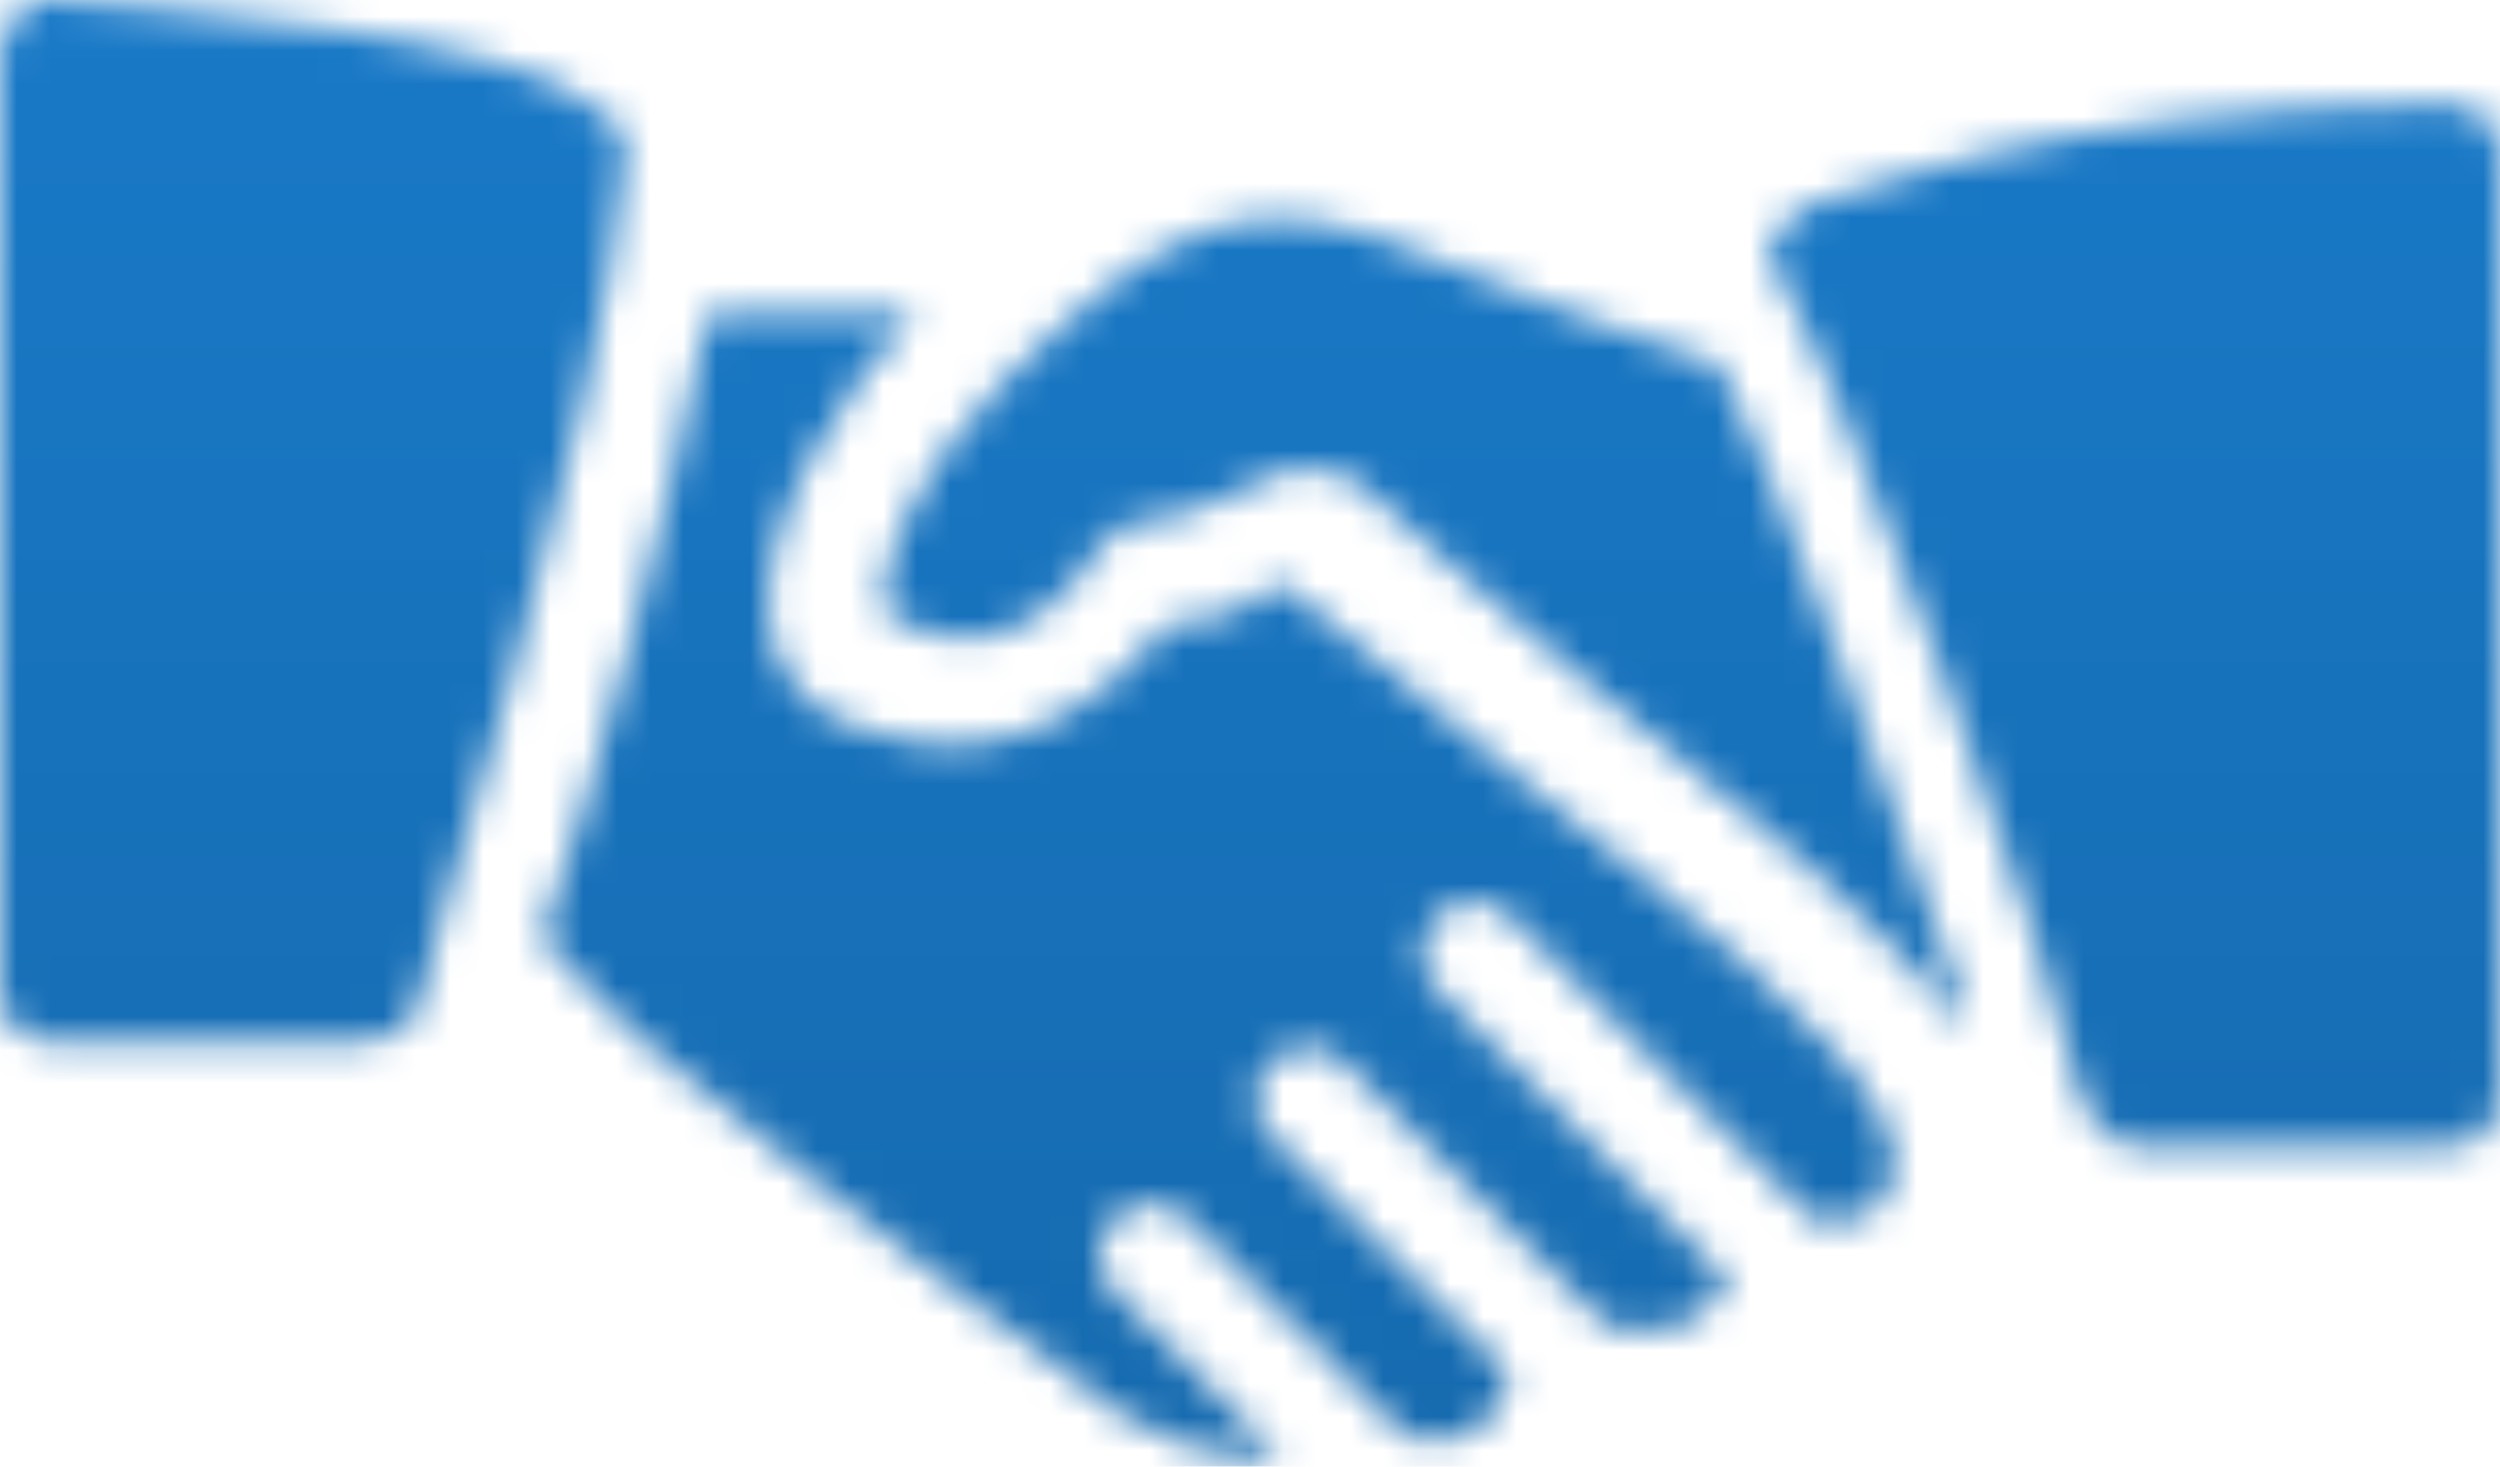
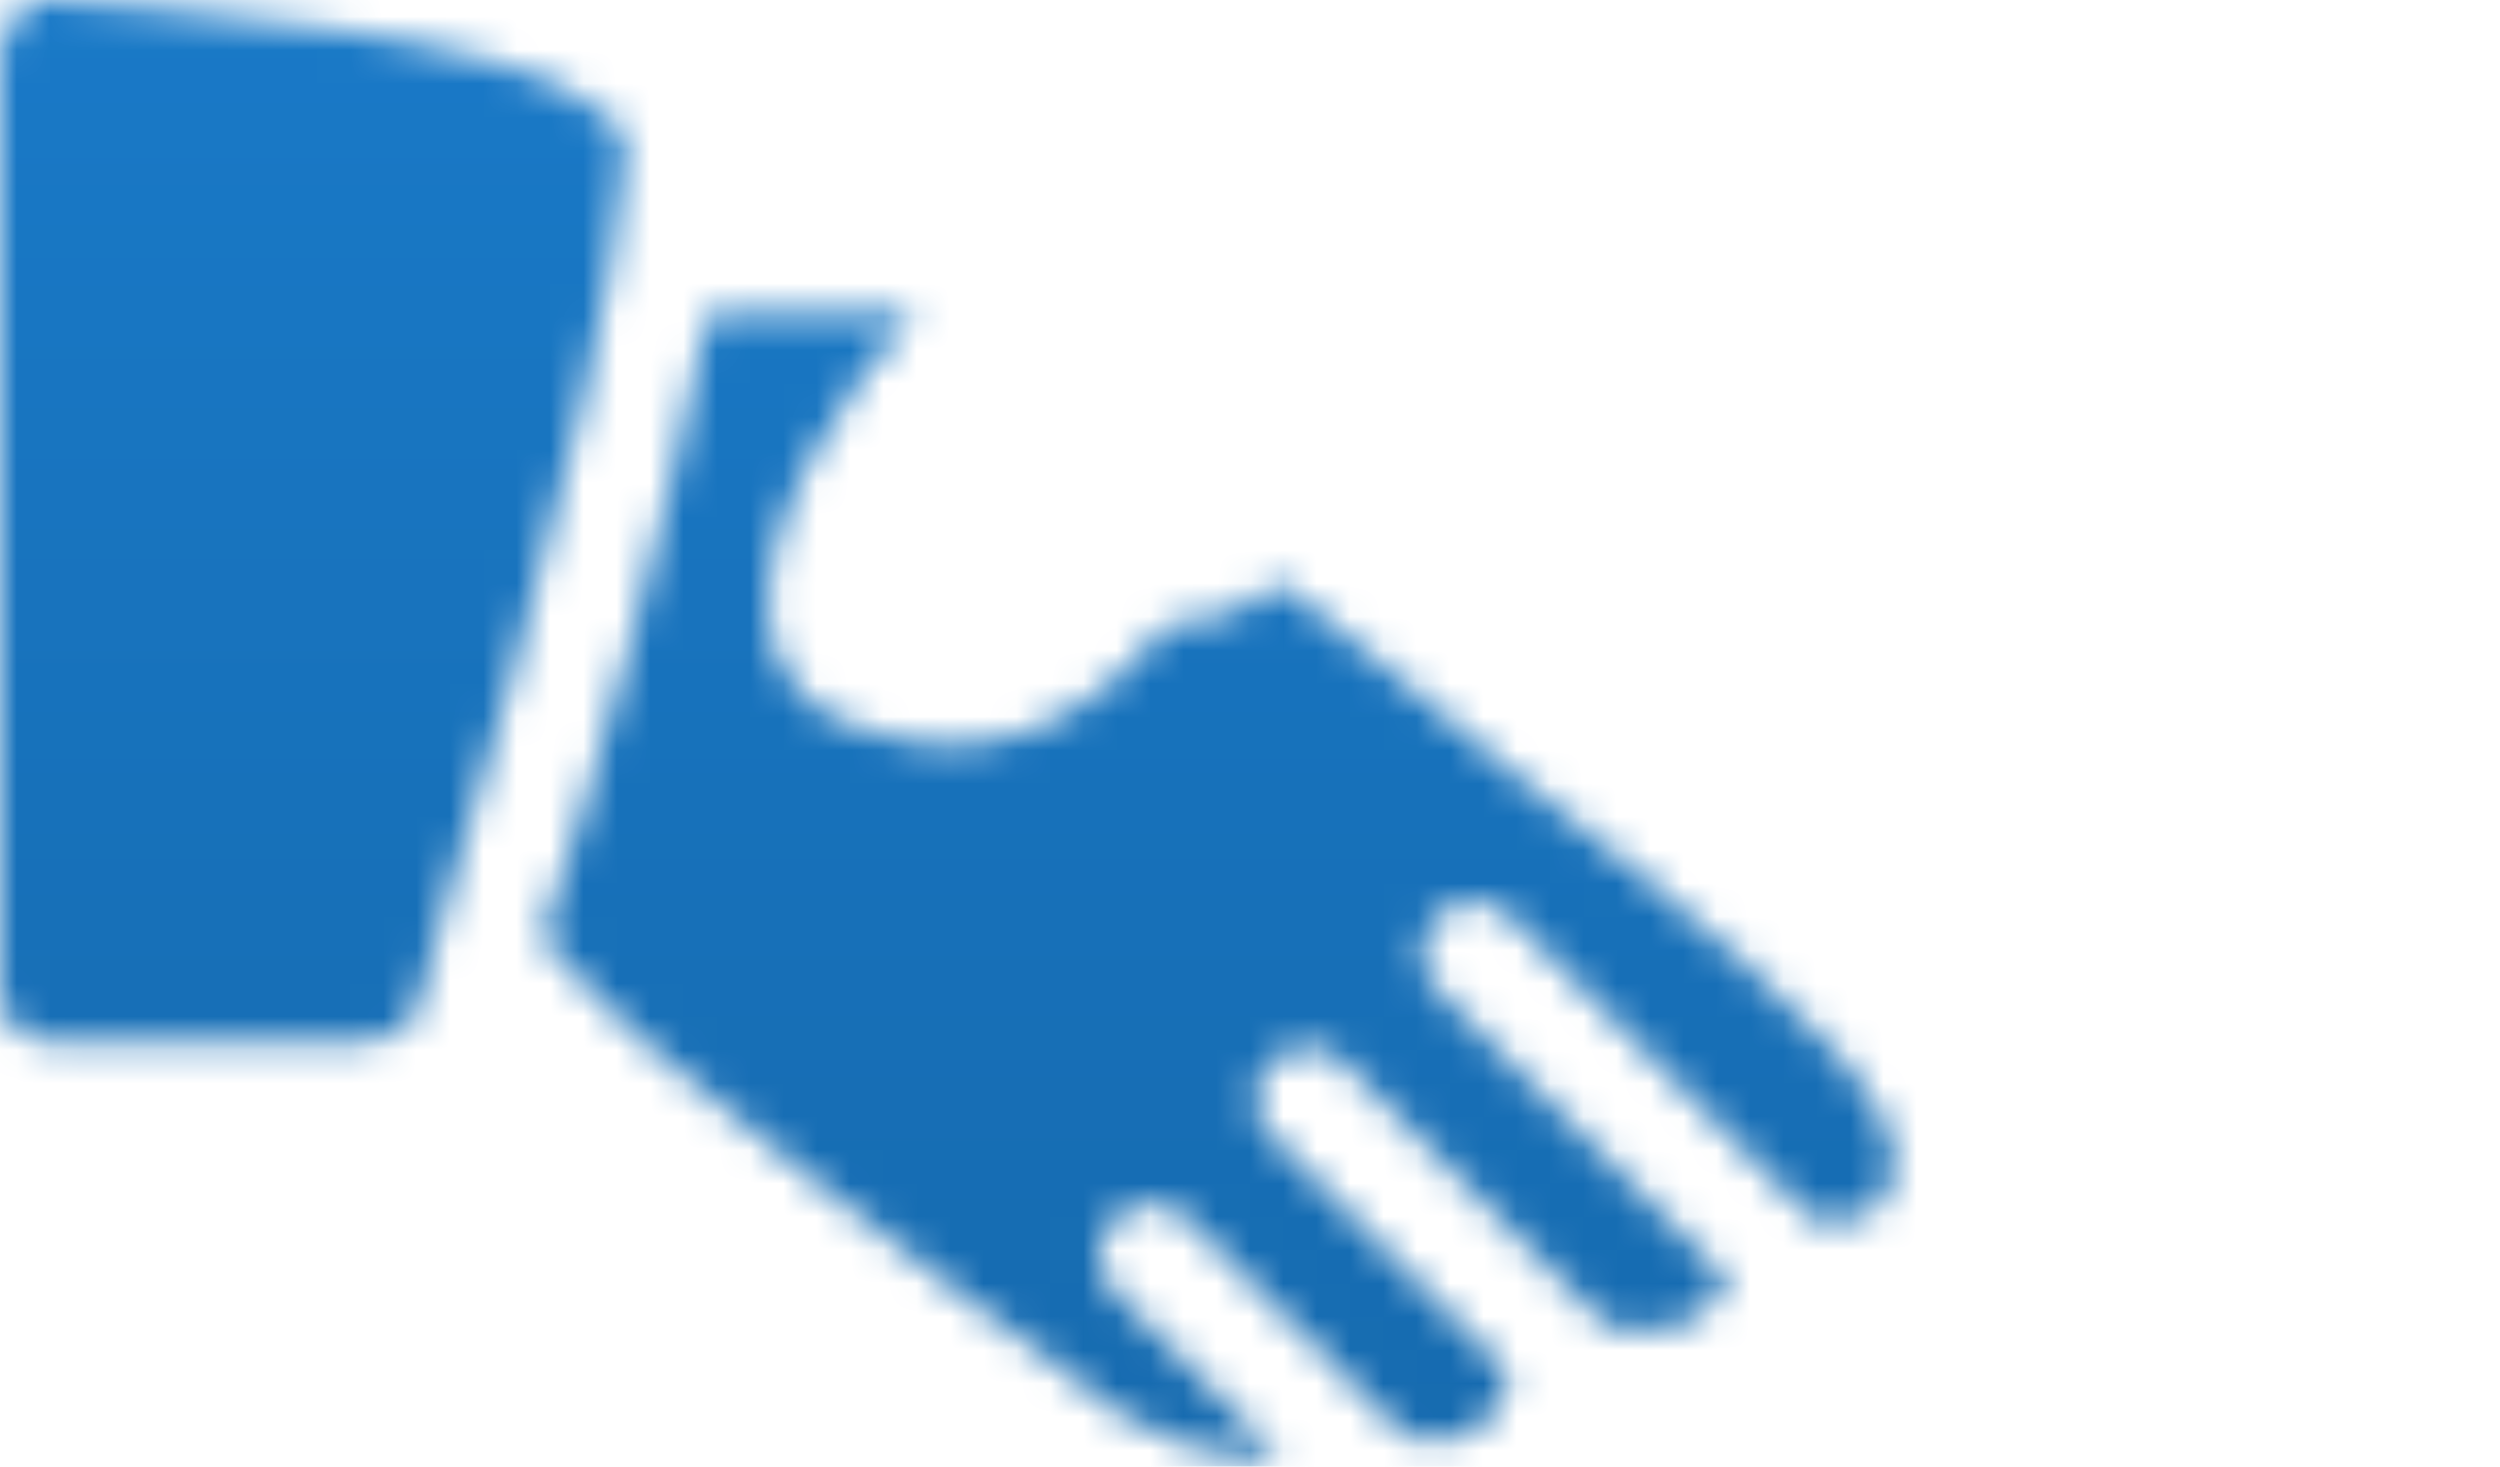
<svg xmlns="http://www.w3.org/2000/svg" width="75" height="44" viewBox="0 0 75 44" fill="none">
  <mask id="mask0_279_239" style="mask-type:alpha" maskUnits="userSpaceOnUse" x="0" y="0" width="75" height="44">
    <path d="M18.125 3.438C15.625 0.938 5 0.313 1.562 0C1.25 0 0.937 4.88945e-07 0.625 0.312C0.312 0.625 0 1.25 0 1.563V29.688C0 30.625 0.625 31.25 1.563 31.25H10.938C11.563 31.25 12.188 30.938 12.5 30.313C12.5 29.375 18.125 12.813 18.75 4.688C18.75 4.375 18.75 3.75 18.125 3.438Z" fill="black" />
-     <path d="M51.564 10.939C48.439 10.002 45.626 8.752 43.126 7.814C37.501 5.314 35.001 6.565 30.001 11.565C27.814 13.752 26.251 16.877 26.564 18.127C26.564 18.439 26.564 18.439 27.189 18.752C28.751 19.377 30.939 19.689 33.126 16.252C33.439 15.94 33.751 15.627 34.376 15.627C35.314 15.627 35.626 15.315 36.564 15.002C37.189 14.689 37.814 14.377 38.751 14.064C39.064 14.064 39.064 14.064 39.376 14.064C39.689 14.064 40.314 14.377 40.626 14.377C42.189 15.94 45.001 18.127 47.814 20.627C52.189 24.065 56.564 27.815 58.751 30.627H59.064C56.876 24.377 53.126 13.752 51.564 10.939Z" fill="black" />
-     <path d="M73.438 3.125C61.25 3.125 54.375 6.25 54.062 6.25C53.75 6.562 53.438 6.875 53.125 7.187C53.125 7.5 53.125 8.125 53.438 8.437C55.312 11.562 61.562 28.75 62.5 33.125C62.812 33.75 63.438 34.375 64.063 34.375H73.438C74.375 34.375 75 33.75 75 32.812V4.687C75 3.75 74.375 3.125 73.438 3.125Z" fill="black" />
    <path d="M56.564 33.75C55.314 30.938 50.001 26.875 45.314 23.125C42.814 20.938 40.314 19.062 38.439 17.5C38.127 17.812 37.501 17.812 37.501 18.125C36.564 18.437 36.252 18.75 35.001 18.75C32.502 21.875 29.376 23.125 25.939 21.875C24.376 21.562 23.439 20.312 23.126 19.062C22.501 15.938 25.314 11.562 27.502 9.375H21.251C20.002 15.625 17.814 23.75 16.252 28.125C17.501 29.375 18.752 30.938 19.689 31.563C25.627 36.563 32.502 41.563 33.752 42.5C34.689 43.125 36.564 43.75 37.502 43.75C37.814 43.75 38.127 43.75 38.439 43.75L33.439 38.75C32.814 38.125 32.814 37.188 33.439 36.563C34.064 35.938 35.002 35.938 35.626 36.563L41.877 42.813C42.502 43.438 43.126 43.125 43.752 43.125C44.689 42.813 45.001 42.188 45.314 41.25L38.127 34.062C37.501 33.438 37.501 32.5 38.127 31.875C38.752 31.25 39.689 31.25 40.314 31.875L48.126 39.688C48.439 40 49.689 40 50.626 39.688C50.939 39.375 51.564 39.062 51.876 38.438L43.126 29.687C42.501 29.062 42.501 28.125 43.126 27.5C43.752 26.875 44.689 26.875 45.314 27.5L54.377 36.563C55.002 36.875 55.626 36.563 56.252 36.25C56.564 35.938 57.189 35 56.564 33.75Z" fill="black" />
  </mask>
  <g mask="url(#mask0_279_239)">
    <rect y="-101.928" width="204.256" height="186.304" fill="url(#paint0_linear_279_239)" />
  </g>
  <defs>
    <linearGradient id="paint0_linear_279_239" x1="102.128" y1="-101.928" x2="102.128" y2="84.376" gradientUnits="userSpaceOnUse">
      <stop stop-color="#209BFF" />
      <stop offset="1" stop-color="#135D99" />
    </linearGradient>
  </defs>
</svg>